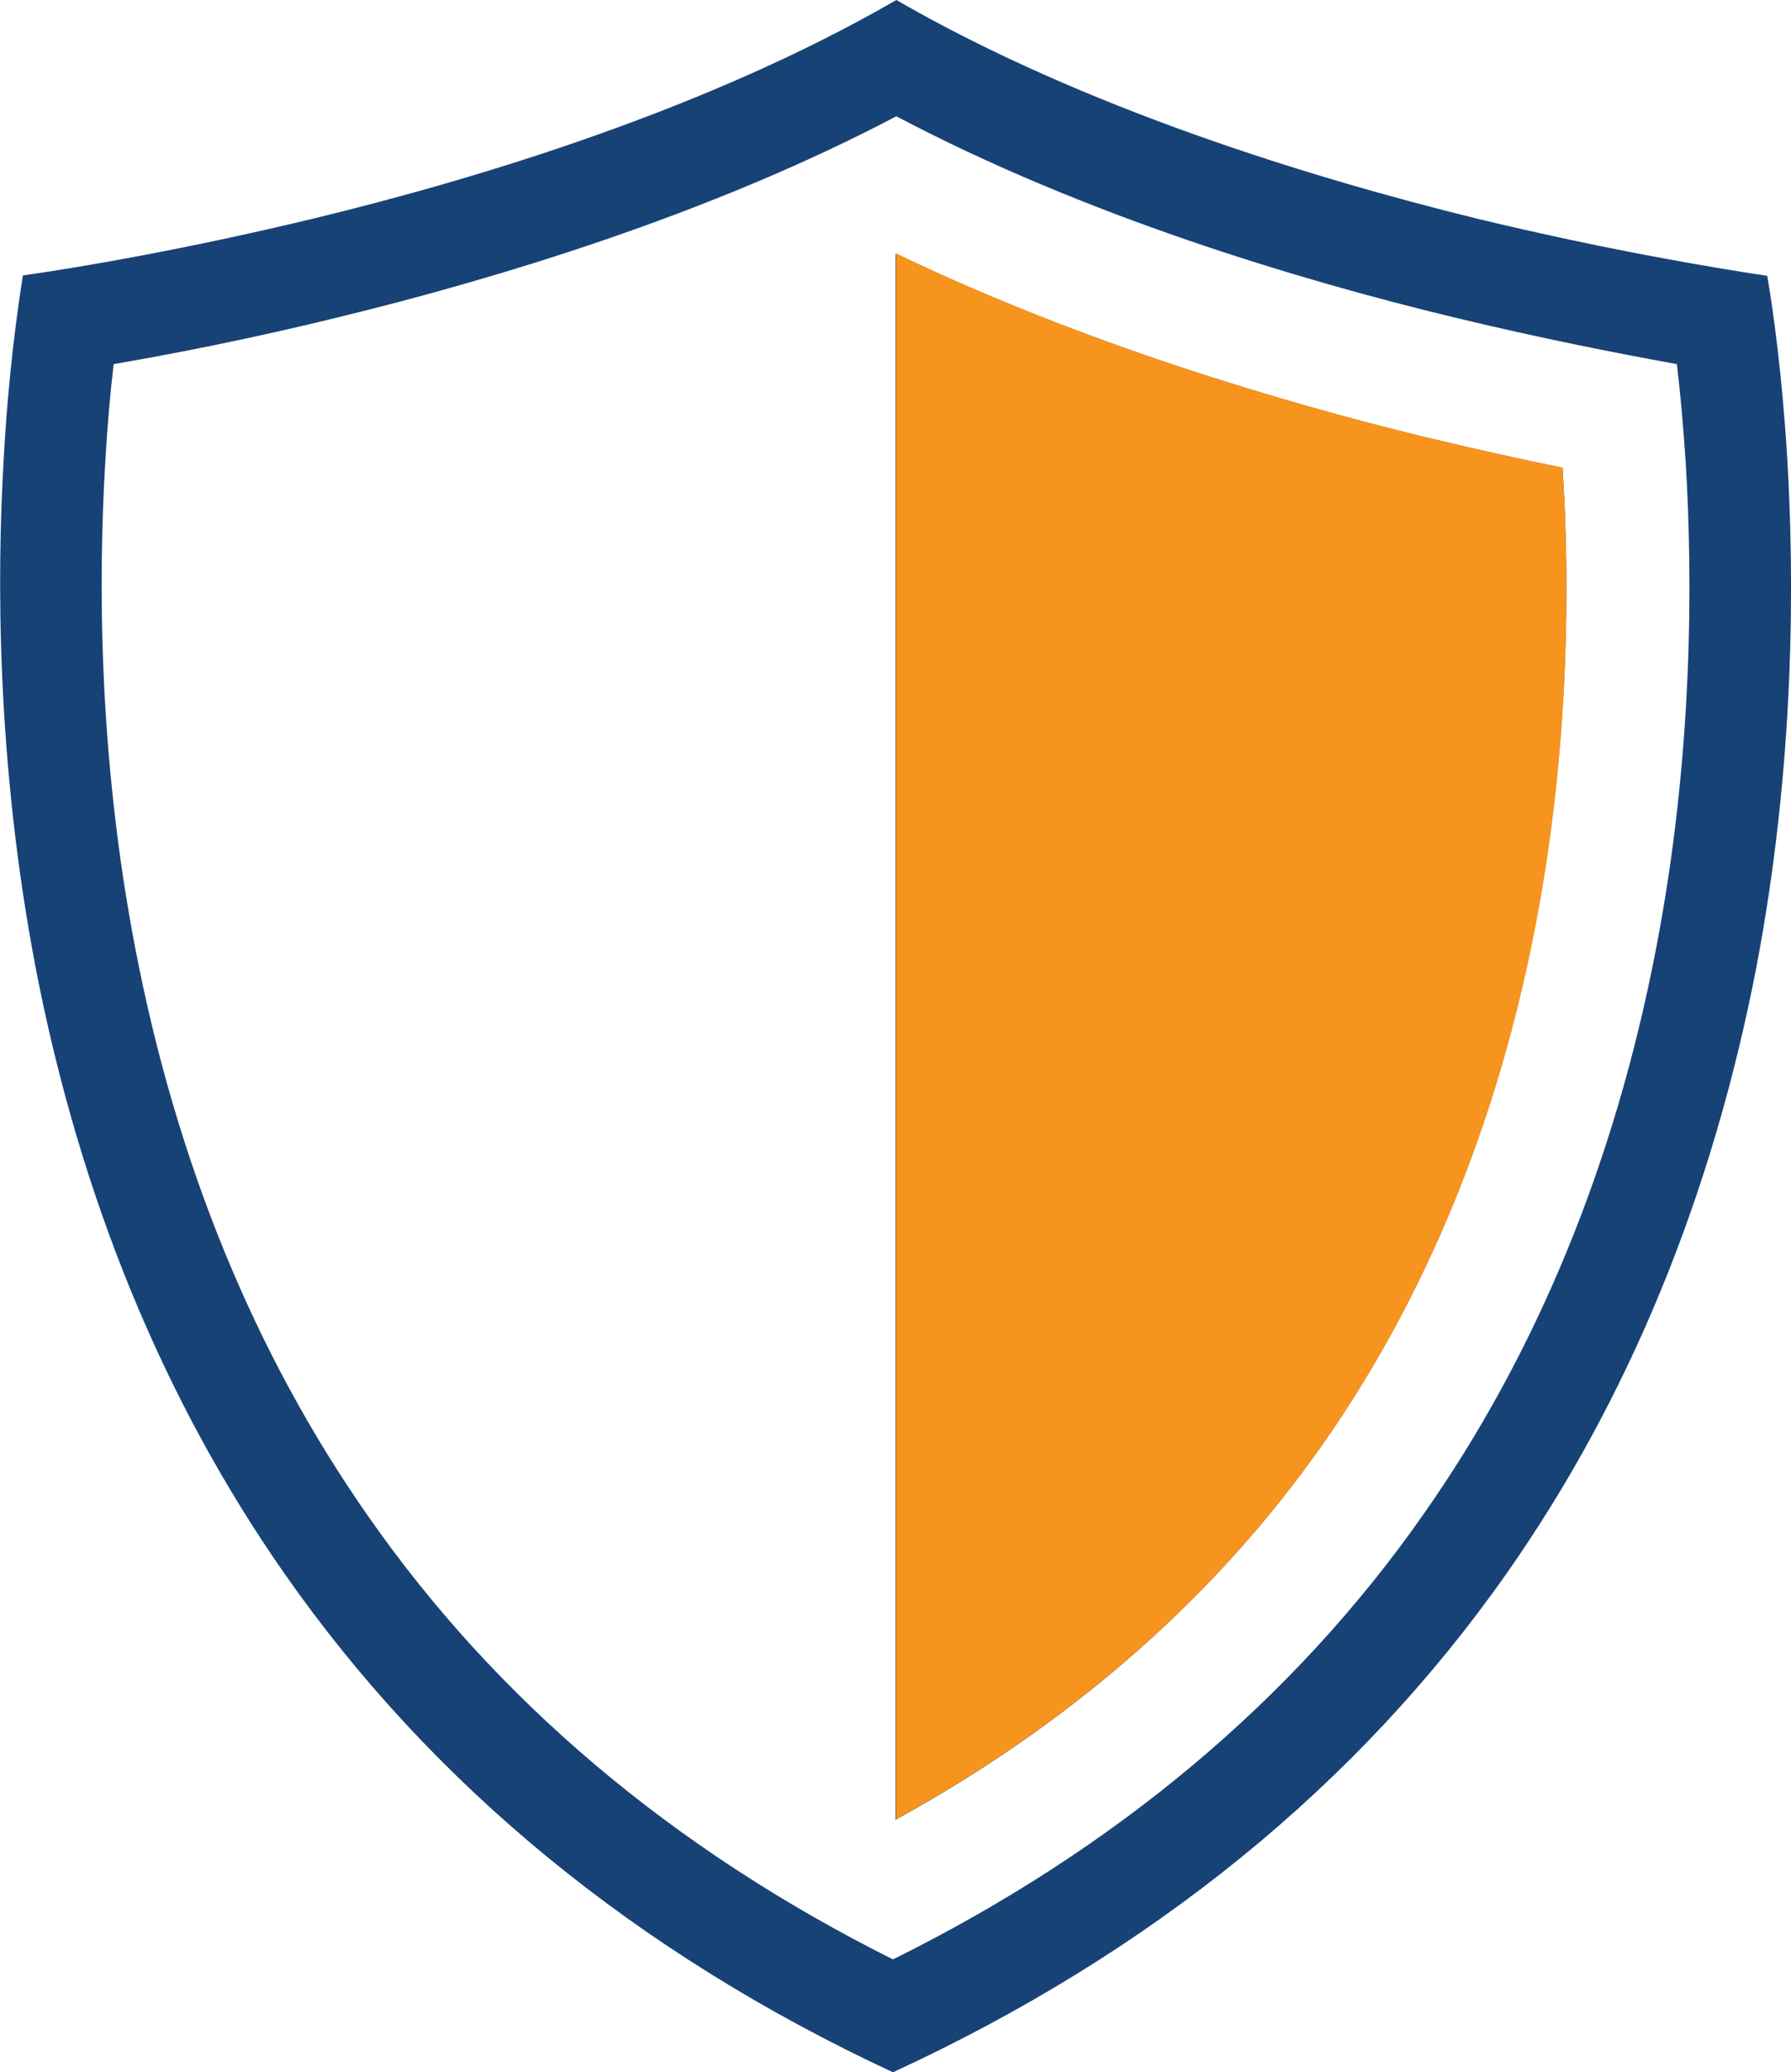
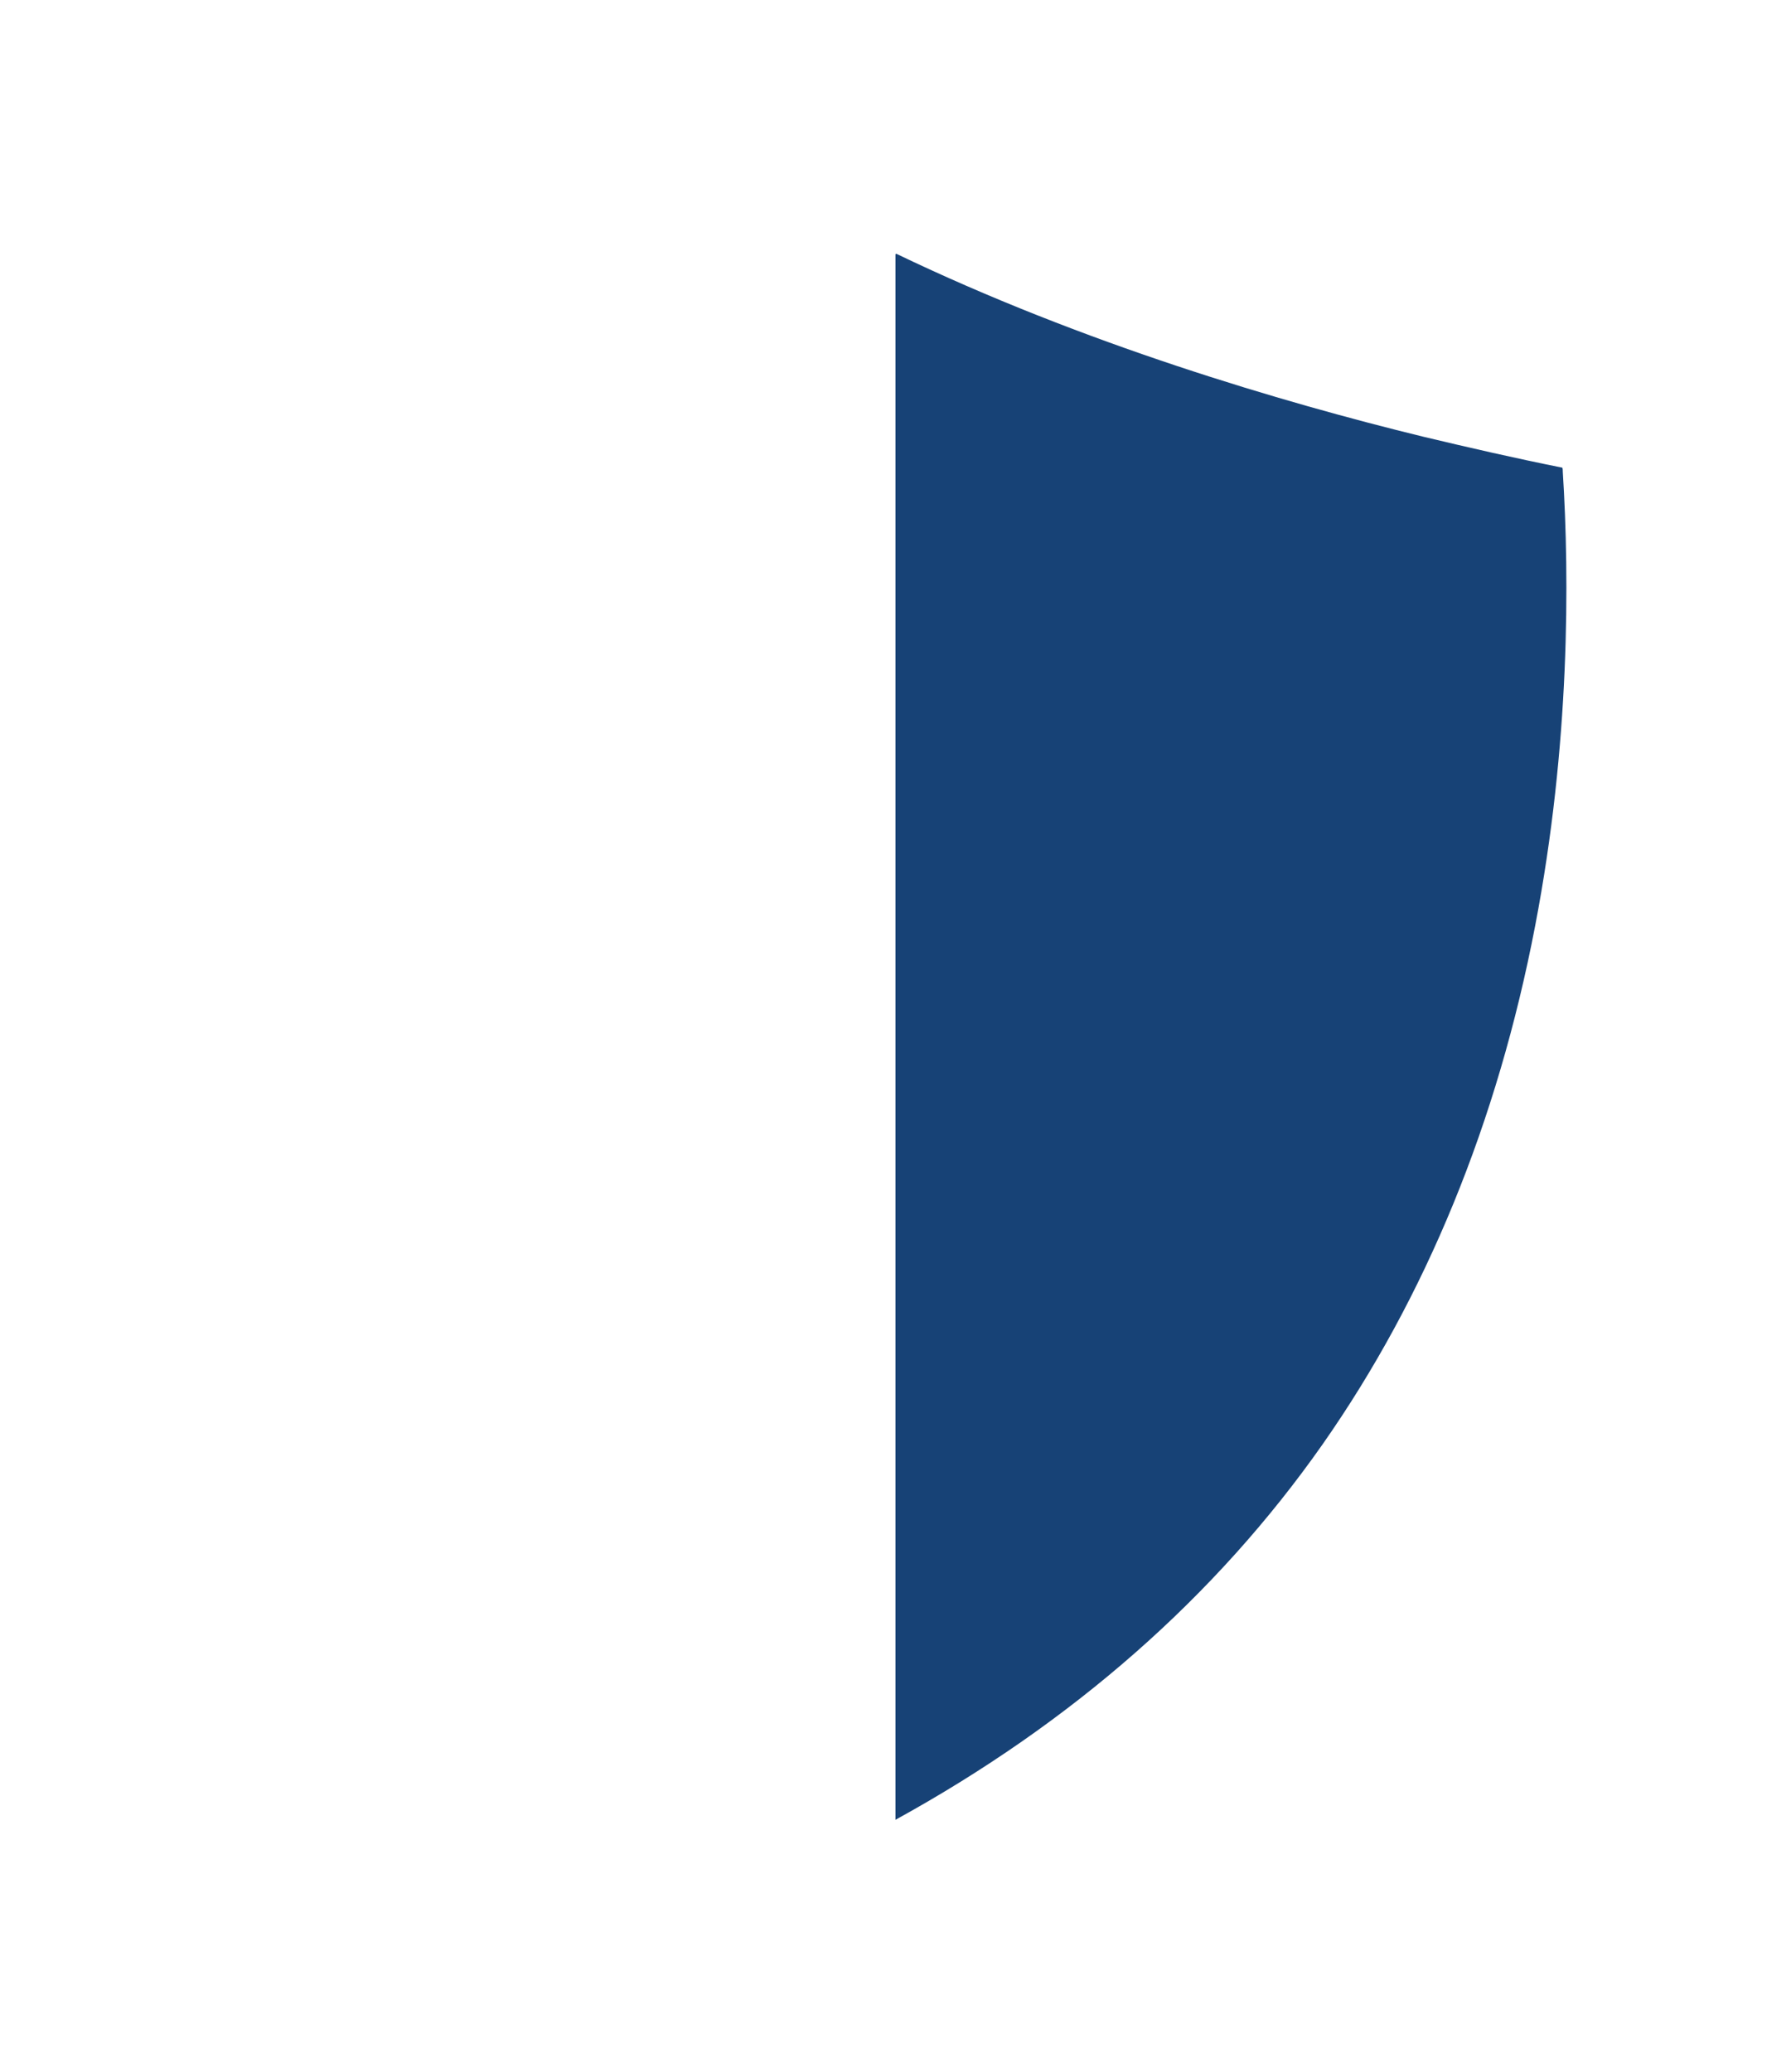
<svg xmlns="http://www.w3.org/2000/svg" version="1.1" id="Layer_1" x="0px" y="0px" viewBox="0 0 422.2 488.3" style="enable-background:new 0 0 422.2 488.3;" xml:space="preserve">
  <style type="text/css">
	.st0{fill:#174276;}
	.st1{fill:#F7941D;}
</style>
  <g>
    <path class="st0" d="M368.4,111.1c1.6,25.3,1.7,64.3-6.5,107c-8.9,46.4-25.8,87.5-50.1,122.2c-25.2,35.9-59,65.6-100.7,88.5V59.9   c0.1,0,0.1-0.1,0.2-0.1c43.9,21.1,91,35,124.2,43.1c10.9,2.6,21.8,5.1,32.8,7.3C368.4,110.5,368.4,110.8,368.4,111.1" />
    <g>
-       <path class="st0" d="M390.4,223.5c-9.7,50.4-28.1,95.3-54.9,133.4c-30.6,43.7-72.7,78.9-125,104.8c-51.8-25.9-93.5-61-123.9-104.7    c-26.6-38.1-45-83-54.7-133.5c-8.8-45.6-8.7-87.4-7.1-114.3c0.5-8.9,1.2-16.8,2-23.4c13.9-2.4,32.5-6,53.2-11.1    c36.5-8.9,87-24,131.3-47.3c44.3,23.4,94.7,38.5,131.1,47.3c20.7,5,39.1,8.6,52.9,11.1c0.8,6.6,1.5,14.5,2.1,23.5    C399,136.2,399.2,177.9,390.4,223.5z M421.3,107.8c-1.2-19.7-3.3-34.6-4.7-42.8c-12-1.8-37.4-6-68.5-13.5    C309.9,42.1,255.8,25.7,211.3,0c-44.4,25.7-98.6,42.1-137,51.4c-31,7.5-56.8,11.8-68.9,13.5c-1.3,8.2-3.4,23-4.5,42.8    c-1.7,28.3-1.7,72.2,7.5,120.3C18.8,281.9,38.5,329.9,67,370.7c34.9,50,83.1,89.5,143.5,117.6c60.9-28.1,109.6-67.6,144.7-117.6    c28.7-40.9,48.4-88.9,58.8-142.6C423.2,180,423,136.1,421.3,107.8" />
-     </g>
-     <path class="st1" d="M362,218c-8.9,46.4-25.8,87.5-50.1,122.2c-25.2,35.9-59,65.6-100.7,88.5V59.9c0.1,0,0.1-0.1,0.2-0.1   c43.9,21.1,91,35,124.2,43.1c10.9,2.6,21.8,5.1,32.8,7.3c0,0.3,0,0.6,0,0.9C370,136.4,370.2,175.4,362,218" />
+       </g>
  </g>
</svg>